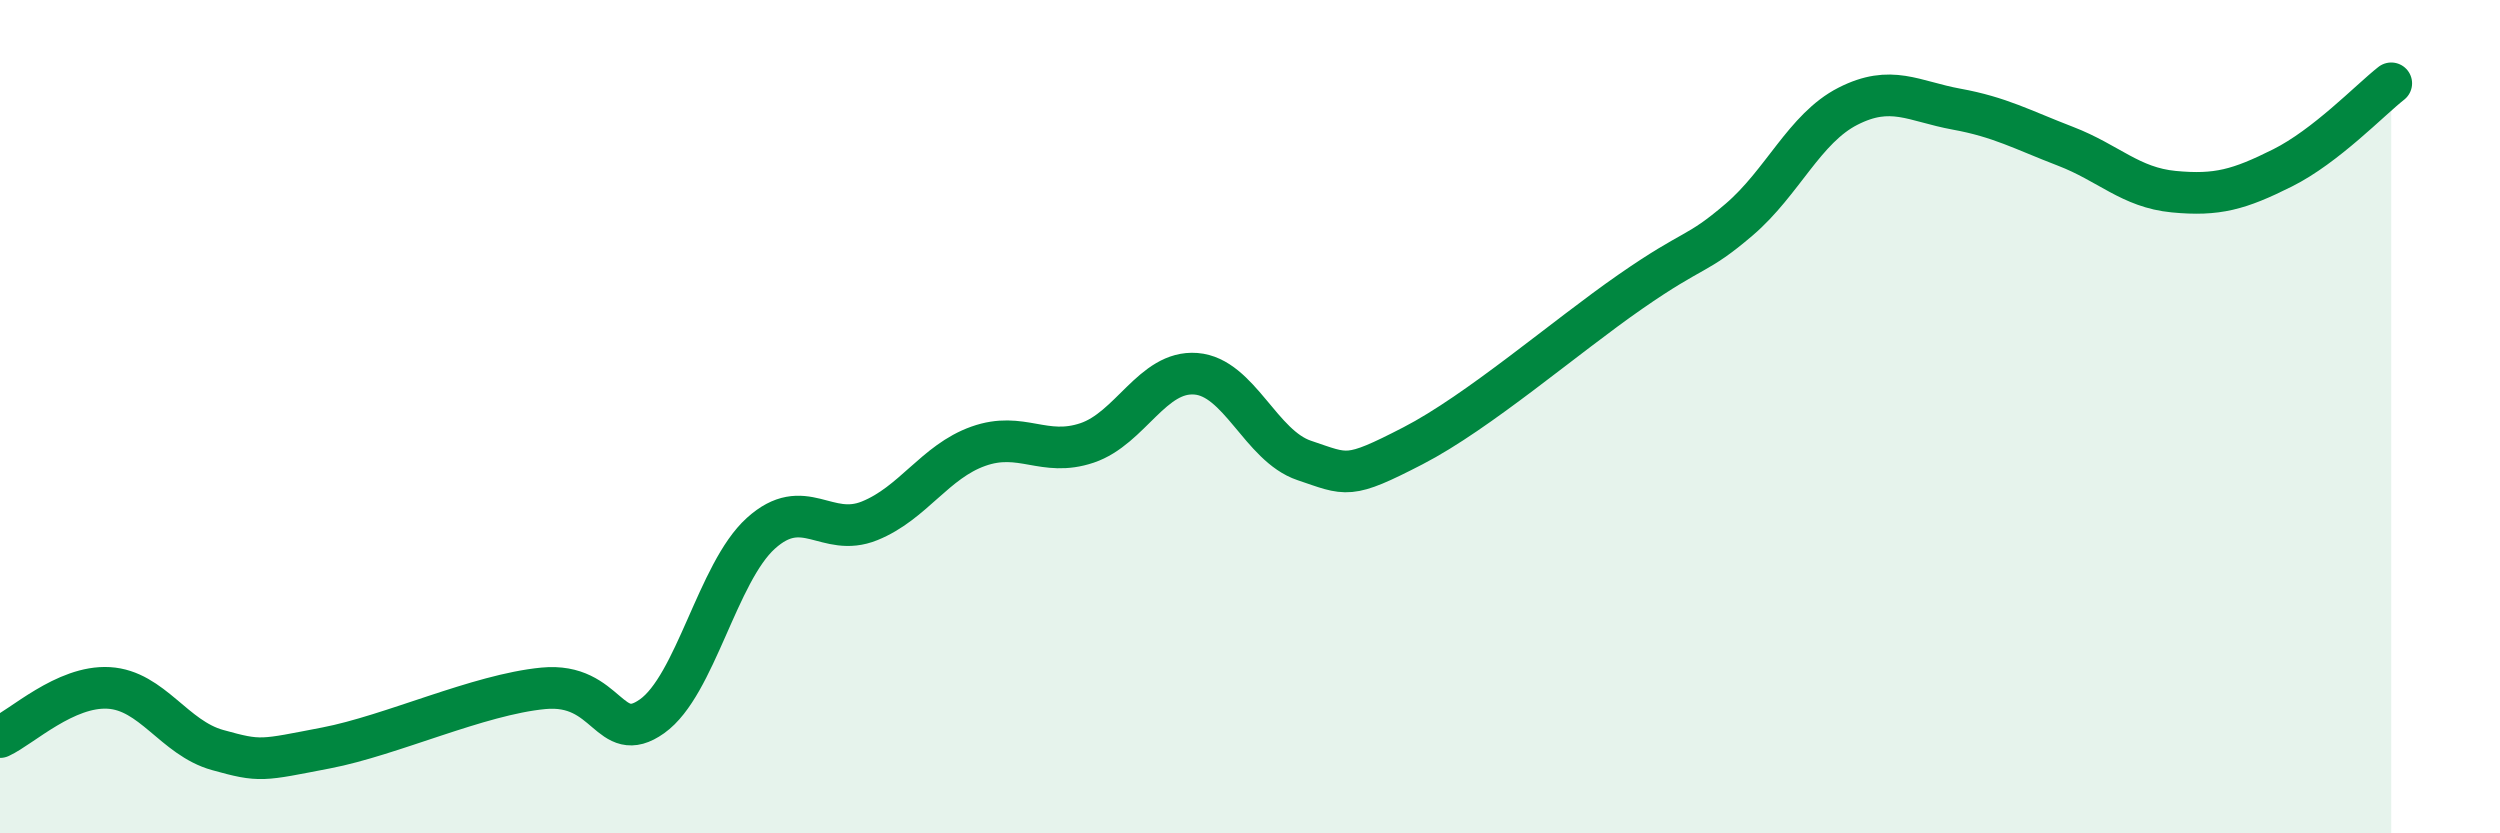
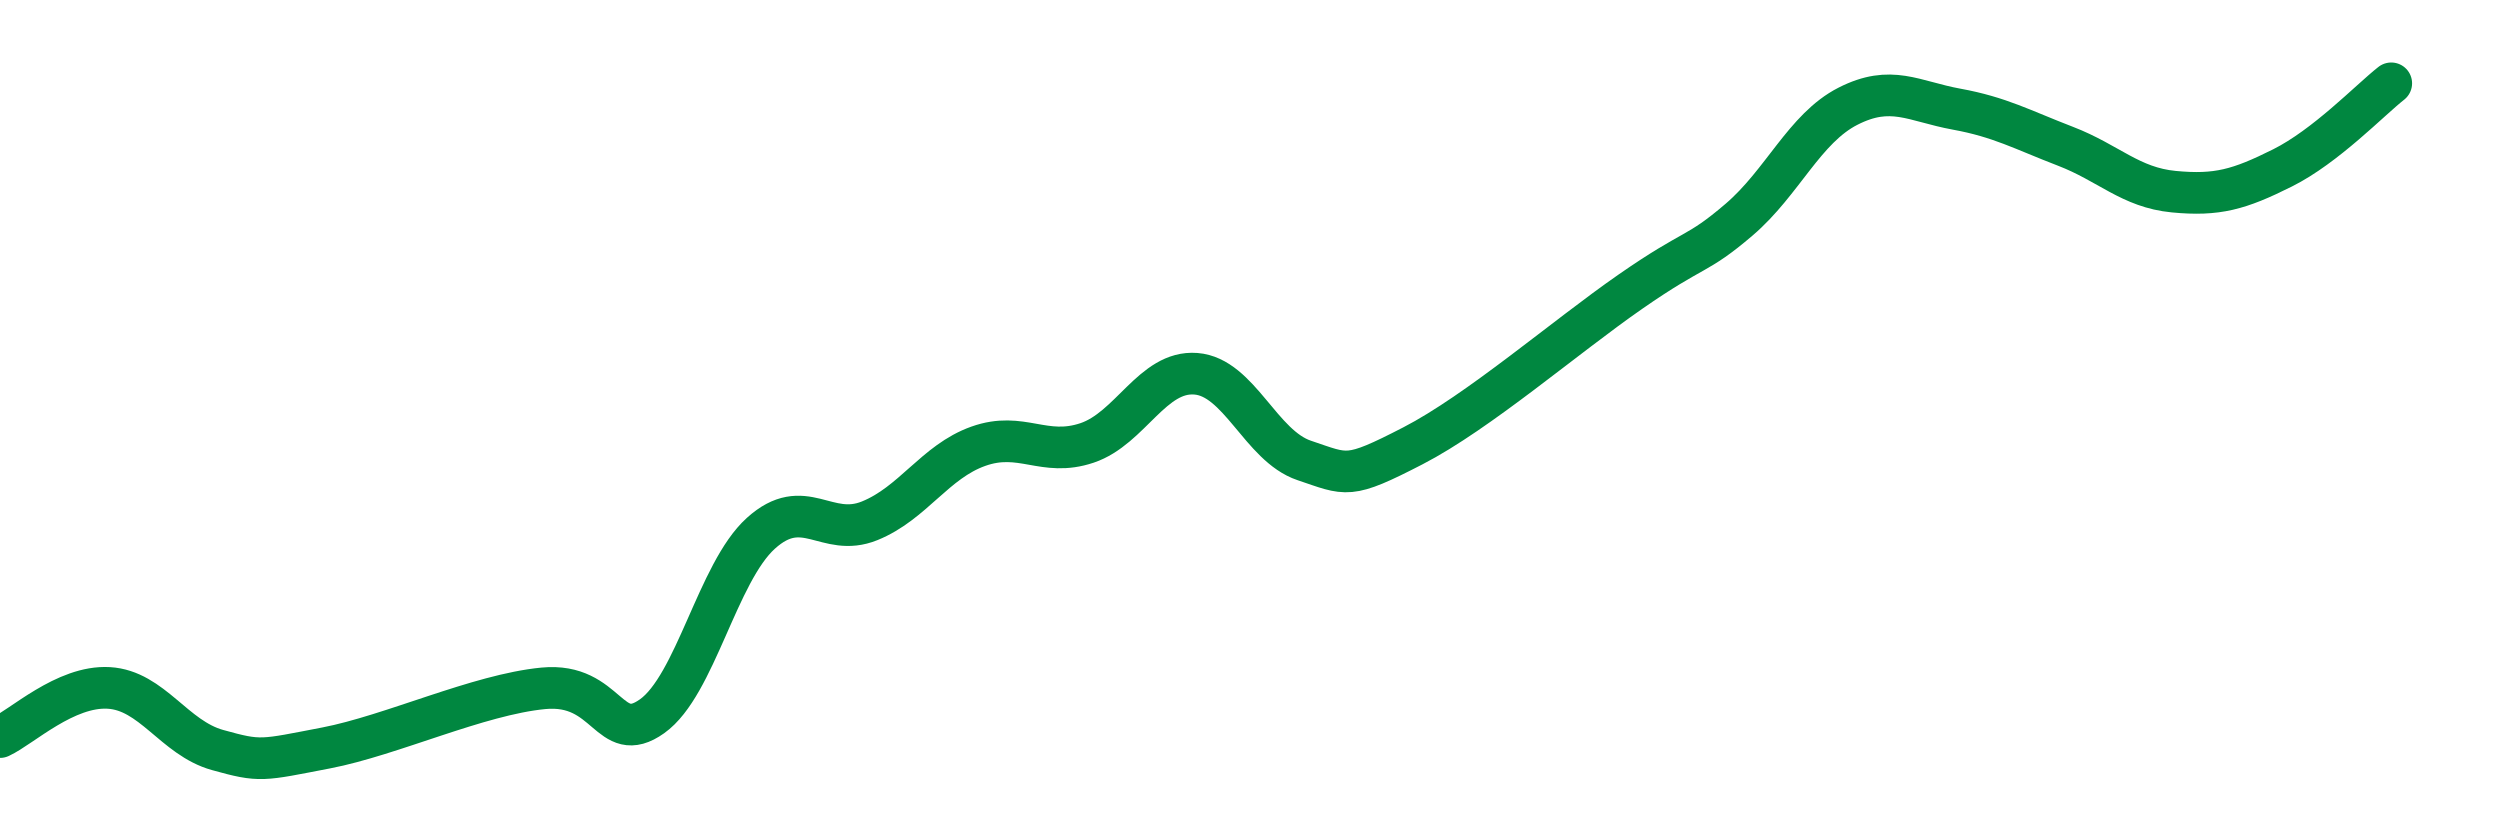
<svg xmlns="http://www.w3.org/2000/svg" width="60" height="20" viewBox="0 0 60 20">
-   <path d="M 0,17.69 C 0.52,17.45 1.57,16.45 2.61,16.51 C 3.65,16.57 4.18,17.71 5.22,18 C 6.26,18.29 6.27,18.25 7.83,17.95 C 9.39,17.65 11.48,16.67 13.04,16.52 C 14.6,16.37 14.61,17.93 15.65,17.19 C 16.69,16.45 17.22,13.74 18.26,12.8 C 19.3,11.86 19.83,12.92 20.87,12.5 C 21.91,12.08 22.44,11.08 23.48,10.71 C 24.52,10.34 25.05,10.98 26.09,10.63 C 27.13,10.28 27.66,8.89 28.7,8.97 C 29.74,9.05 30.26,10.7 31.3,11.05 C 32.34,11.4 32.34,11.51 33.91,10.7 C 35.48,9.89 37.56,8.09 39.13,7 C 40.7,5.91 40.7,6.16 41.74,5.27 C 42.78,4.38 43.31,3.08 44.35,2.55 C 45.39,2.02 45.92,2.43 46.96,2.62 C 48,2.81 48.53,3.11 49.57,3.51 C 50.61,3.91 51.13,4.5 52.17,4.6 C 53.21,4.7 53.74,4.55 54.78,4.03 C 55.82,3.51 56.87,2.41 57.39,2L57.39 20L0 20Z" fill="#008740" opacity="0.1" stroke-linecap="round" stroke-linejoin="round" />
  <path d="M 0,17.69 C 0.52,17.45 1.57,16.45 2.61,16.51 C 3.65,16.57 4.18,17.71 5.22,18 C 6.26,18.29 6.27,18.25 7.83,17.95 C 9.39,17.65 11.48,16.67 13.04,16.52 C 14.6,16.37 14.61,17.93 15.65,17.19 C 16.69,16.45 17.22,13.74 18.26,12.8 C 19.3,11.86 19.83,12.92 20.87,12.5 C 21.91,12.08 22.44,11.08 23.48,10.71 C 24.52,10.34 25.05,10.98 26.09,10.63 C 27.13,10.28 27.66,8.89 28.7,8.97 C 29.74,9.05 30.26,10.7 31.3,11.05 C 32.34,11.4 32.34,11.51 33.91,10.7 C 35.48,9.89 37.56,8.09 39.13,7 C 40.7,5.91 40.7,6.16 41.74,5.27 C 42.78,4.38 43.31,3.08 44.35,2.55 C 45.39,2.02 45.92,2.43 46.96,2.62 C 48,2.81 48.53,3.11 49.57,3.51 C 50.61,3.91 51.13,4.5 52.17,4.6 C 53.21,4.7 53.74,4.55 54.78,4.03 C 55.82,3.51 56.87,2.41 57.39,2" stroke="#008740" stroke-width="1" fill="none" stroke-linecap="round" stroke-linejoin="round" />
</svg>